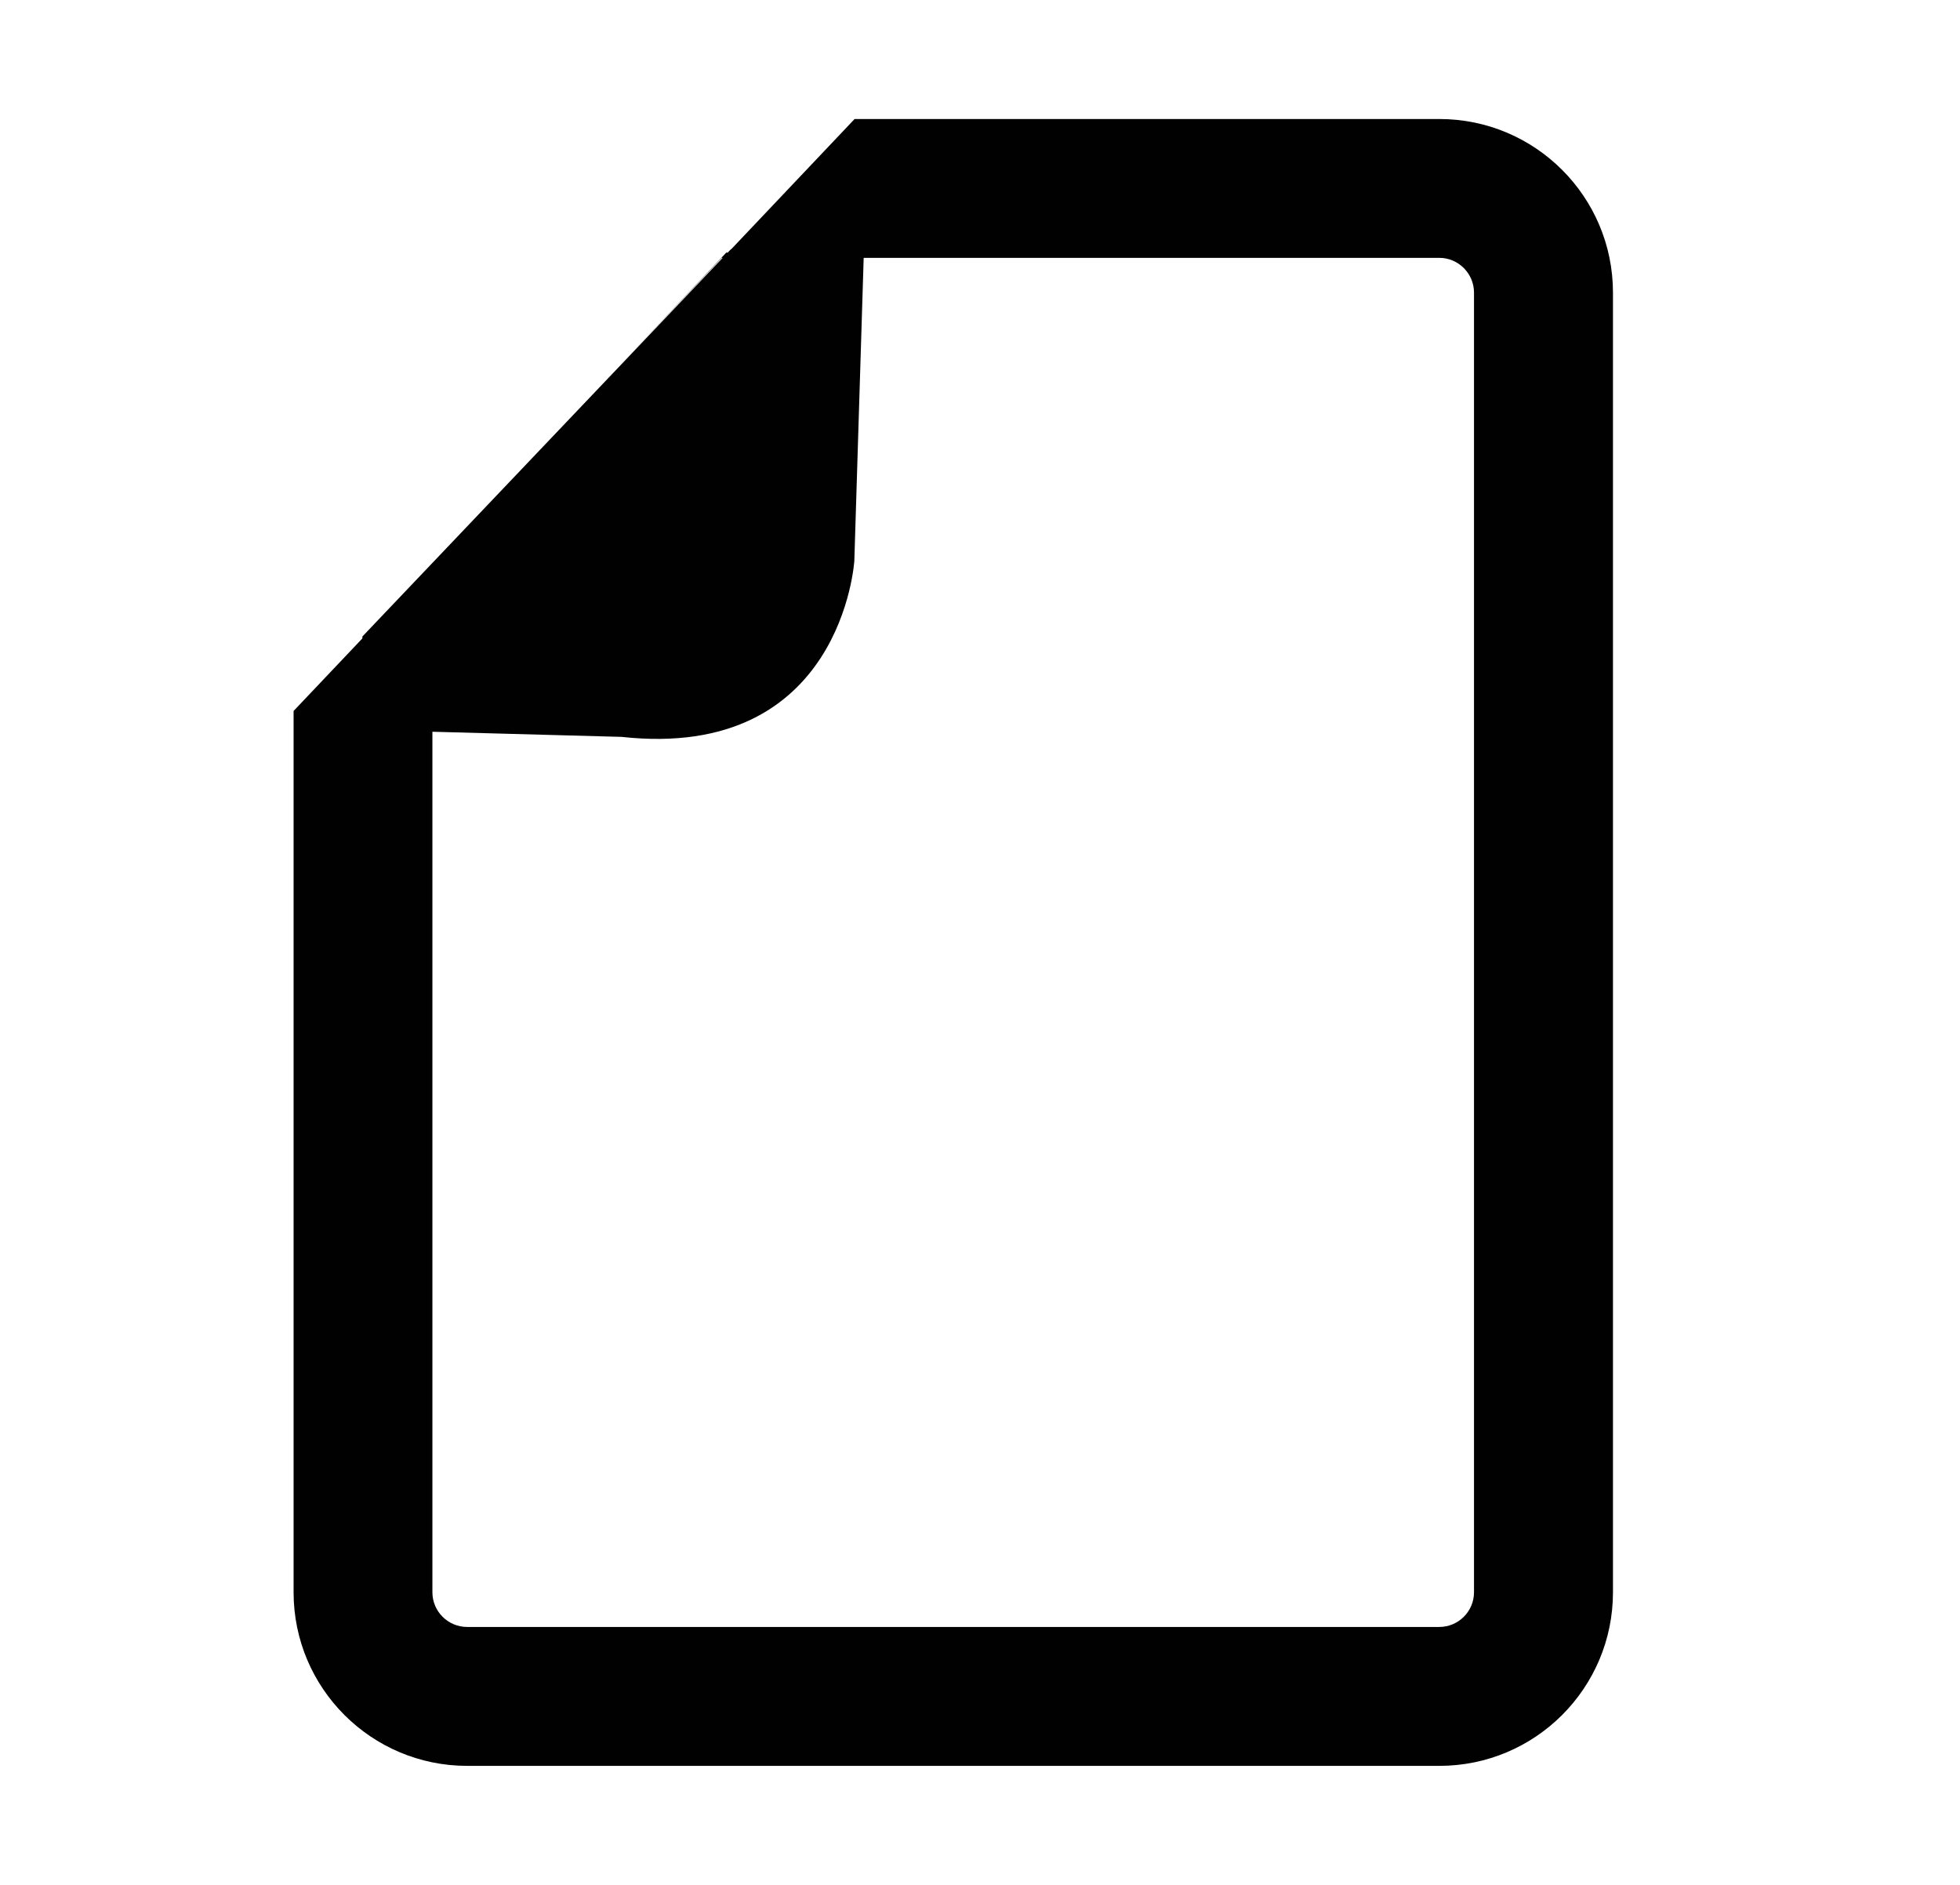
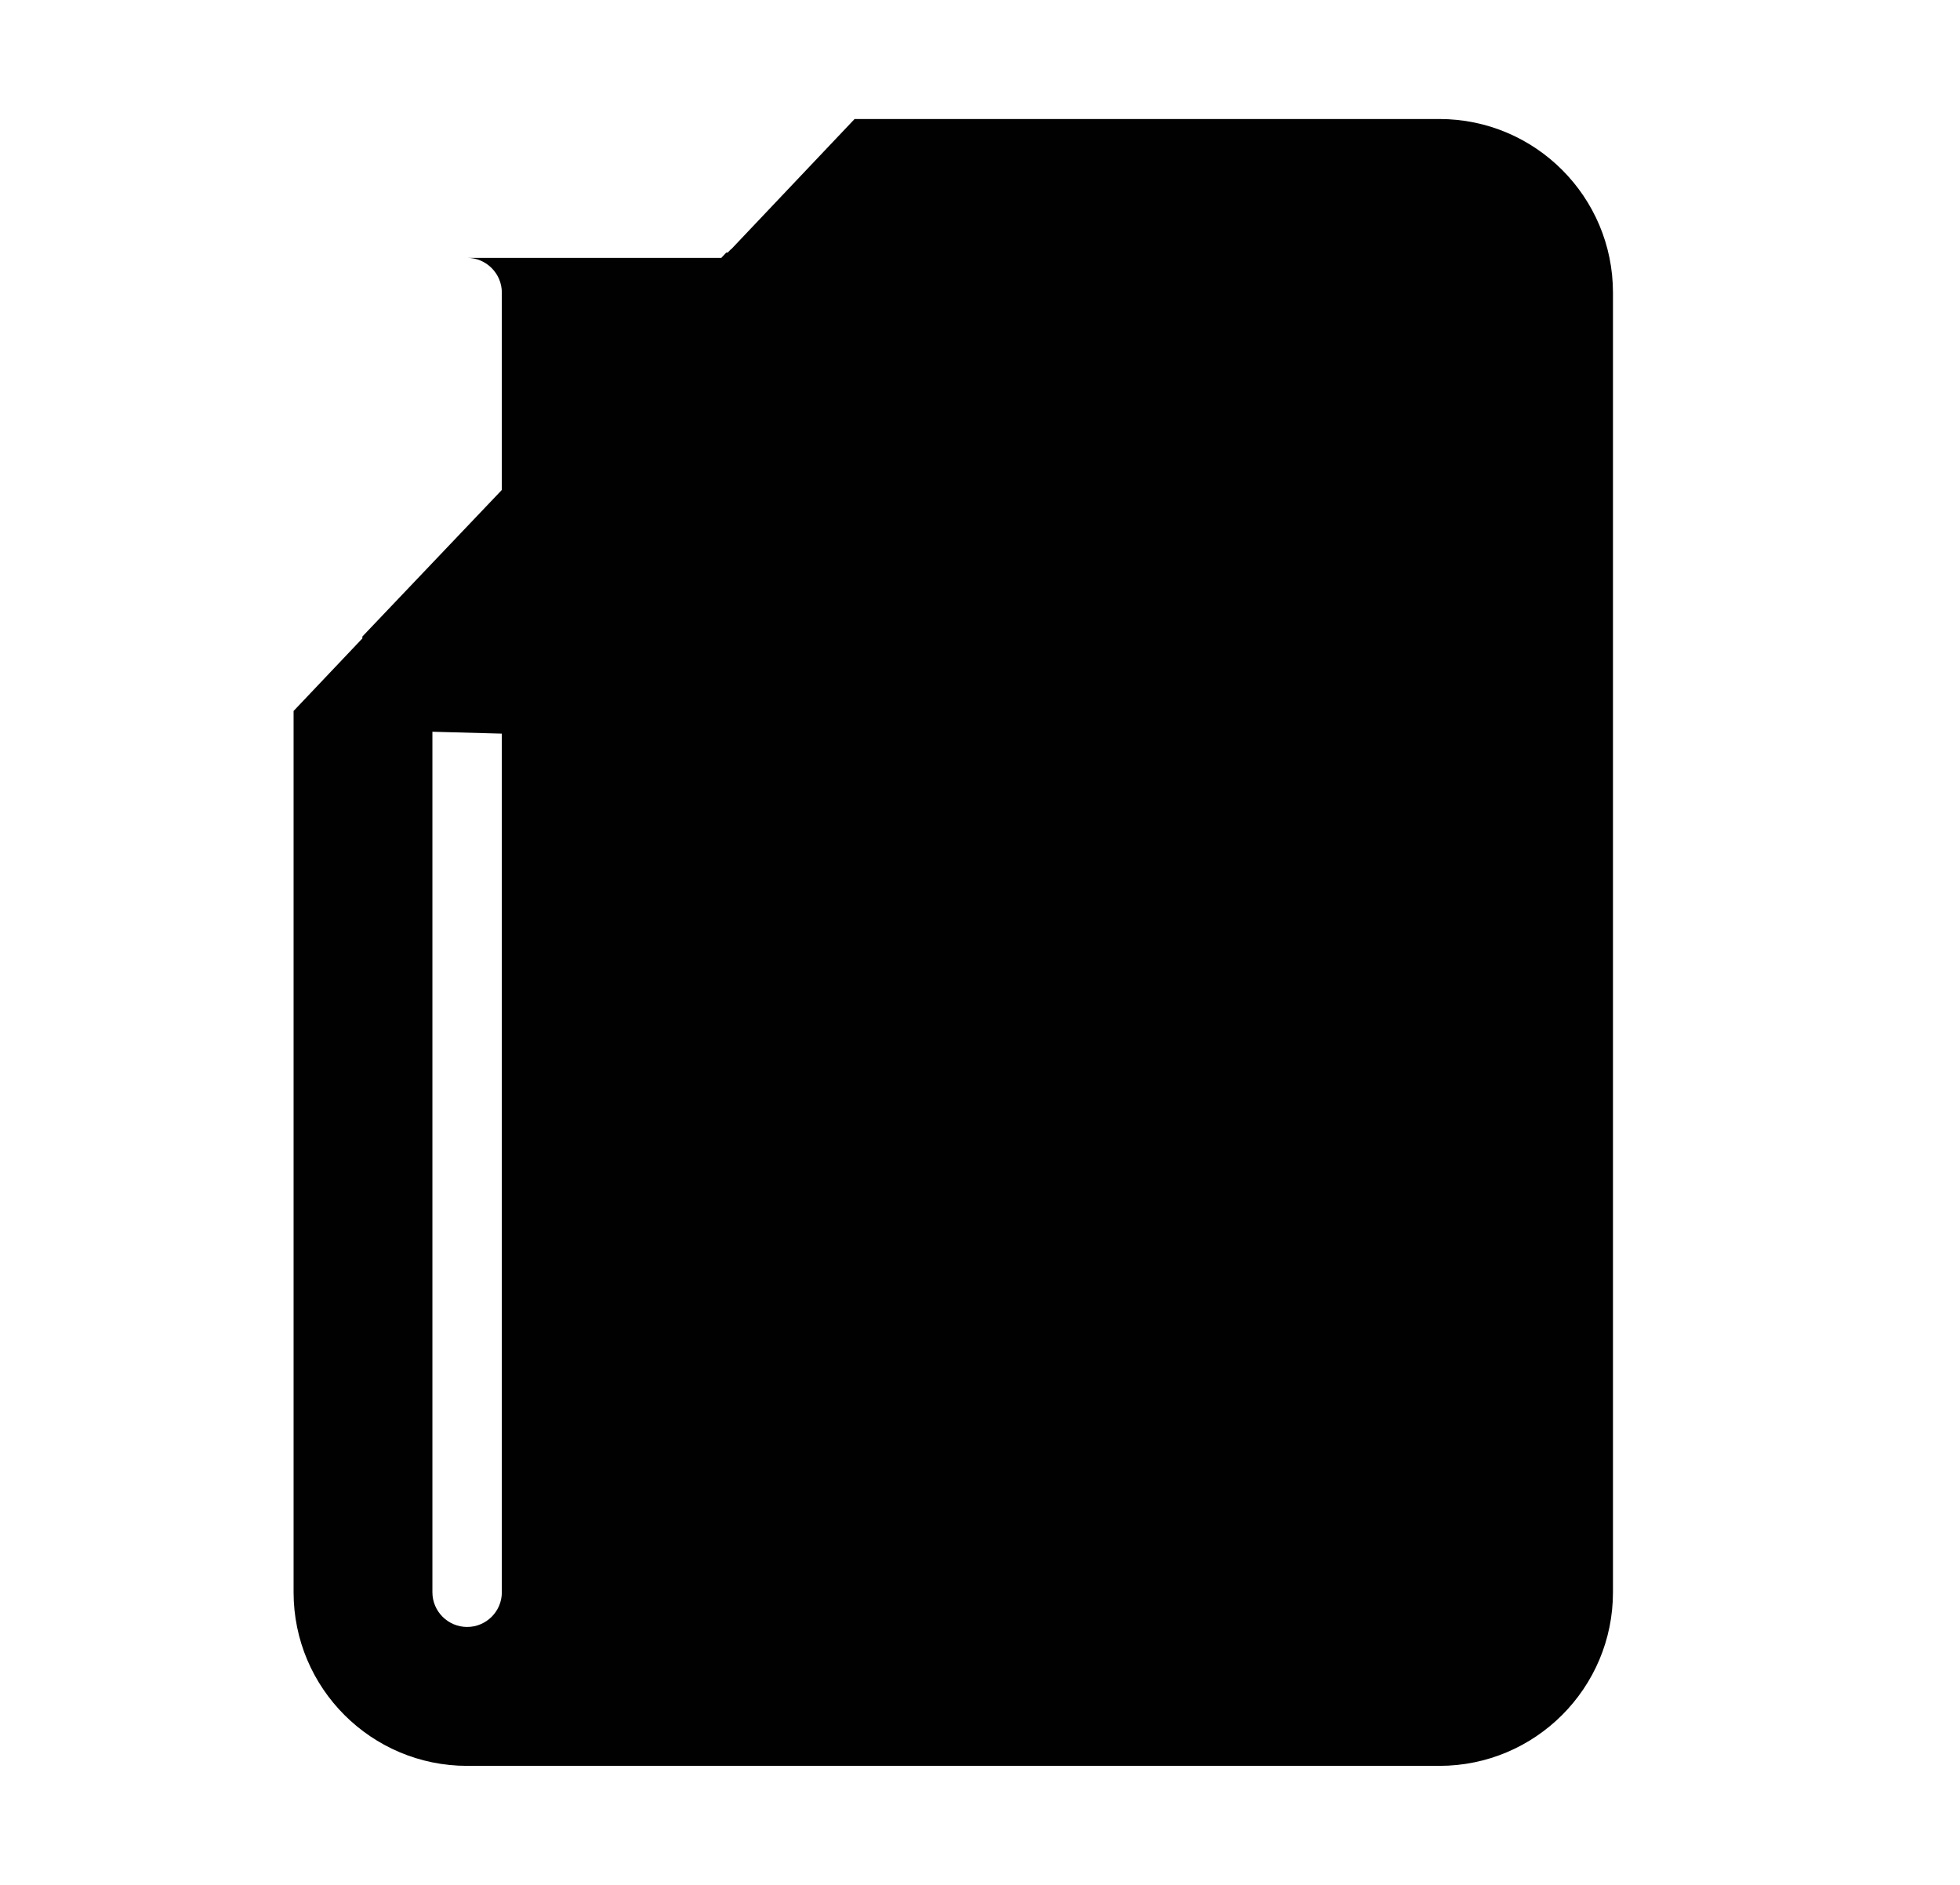
<svg xmlns="http://www.w3.org/2000/svg" version="1.1" id="Ebene_1" x="0px" y="0px" width="52px" height="50px" viewBox="0 0 52 50" enable-background="new 0 0 52 50" xml:space="preserve">
-   <path id="path4" fill="#010101" d="M22.914,6.84l-0.248,8.036c0,0-0.321,5.313-6.176,4.671l-5.018-0.136v22.827  c0,0.508,0.414,0.92,0.922,0.92h25.792c0.506,0,0.92-0.412,0.92-0.92V7.762c0-0.507-0.414-0.922-0.92-0.922H22.914z M22.673,3.157  h15.514c2.543,0,4.606,2.063,4.606,4.605v34.476c0,2.543-2.063,4.605-4.606,4.605H12.395c-2.543,0-4.606-2.062-4.606-4.605V18.86  l1.824-1.924l0.002-0.052L19.173,6.84h-0.026l-2.555,2.696l2.677-2.836h0.038l0.085-0.089h0.008L22.673,3.157z" />
+   <path id="path4" fill="#010101" d="M22.914,6.84l-0.248,8.036c0,0-0.321,5.313-6.176,4.671l-5.018-0.136v22.827  c0,0.508,0.414,0.92,0.922,0.92c0.506,0,0.92-0.412,0.92-0.92V7.762c0-0.507-0.414-0.922-0.92-0.922H22.914z M22.673,3.157  h15.514c2.543,0,4.606,2.063,4.606,4.605v34.476c0,2.543-2.063,4.605-4.606,4.605H12.395c-2.543,0-4.606-2.062-4.606-4.605V18.86  l1.824-1.924l0.002-0.052L19.173,6.84h-0.026l-2.555,2.696l2.677-2.836h0.038l0.085-0.089h0.008L22.673,3.157z" />
</svg>